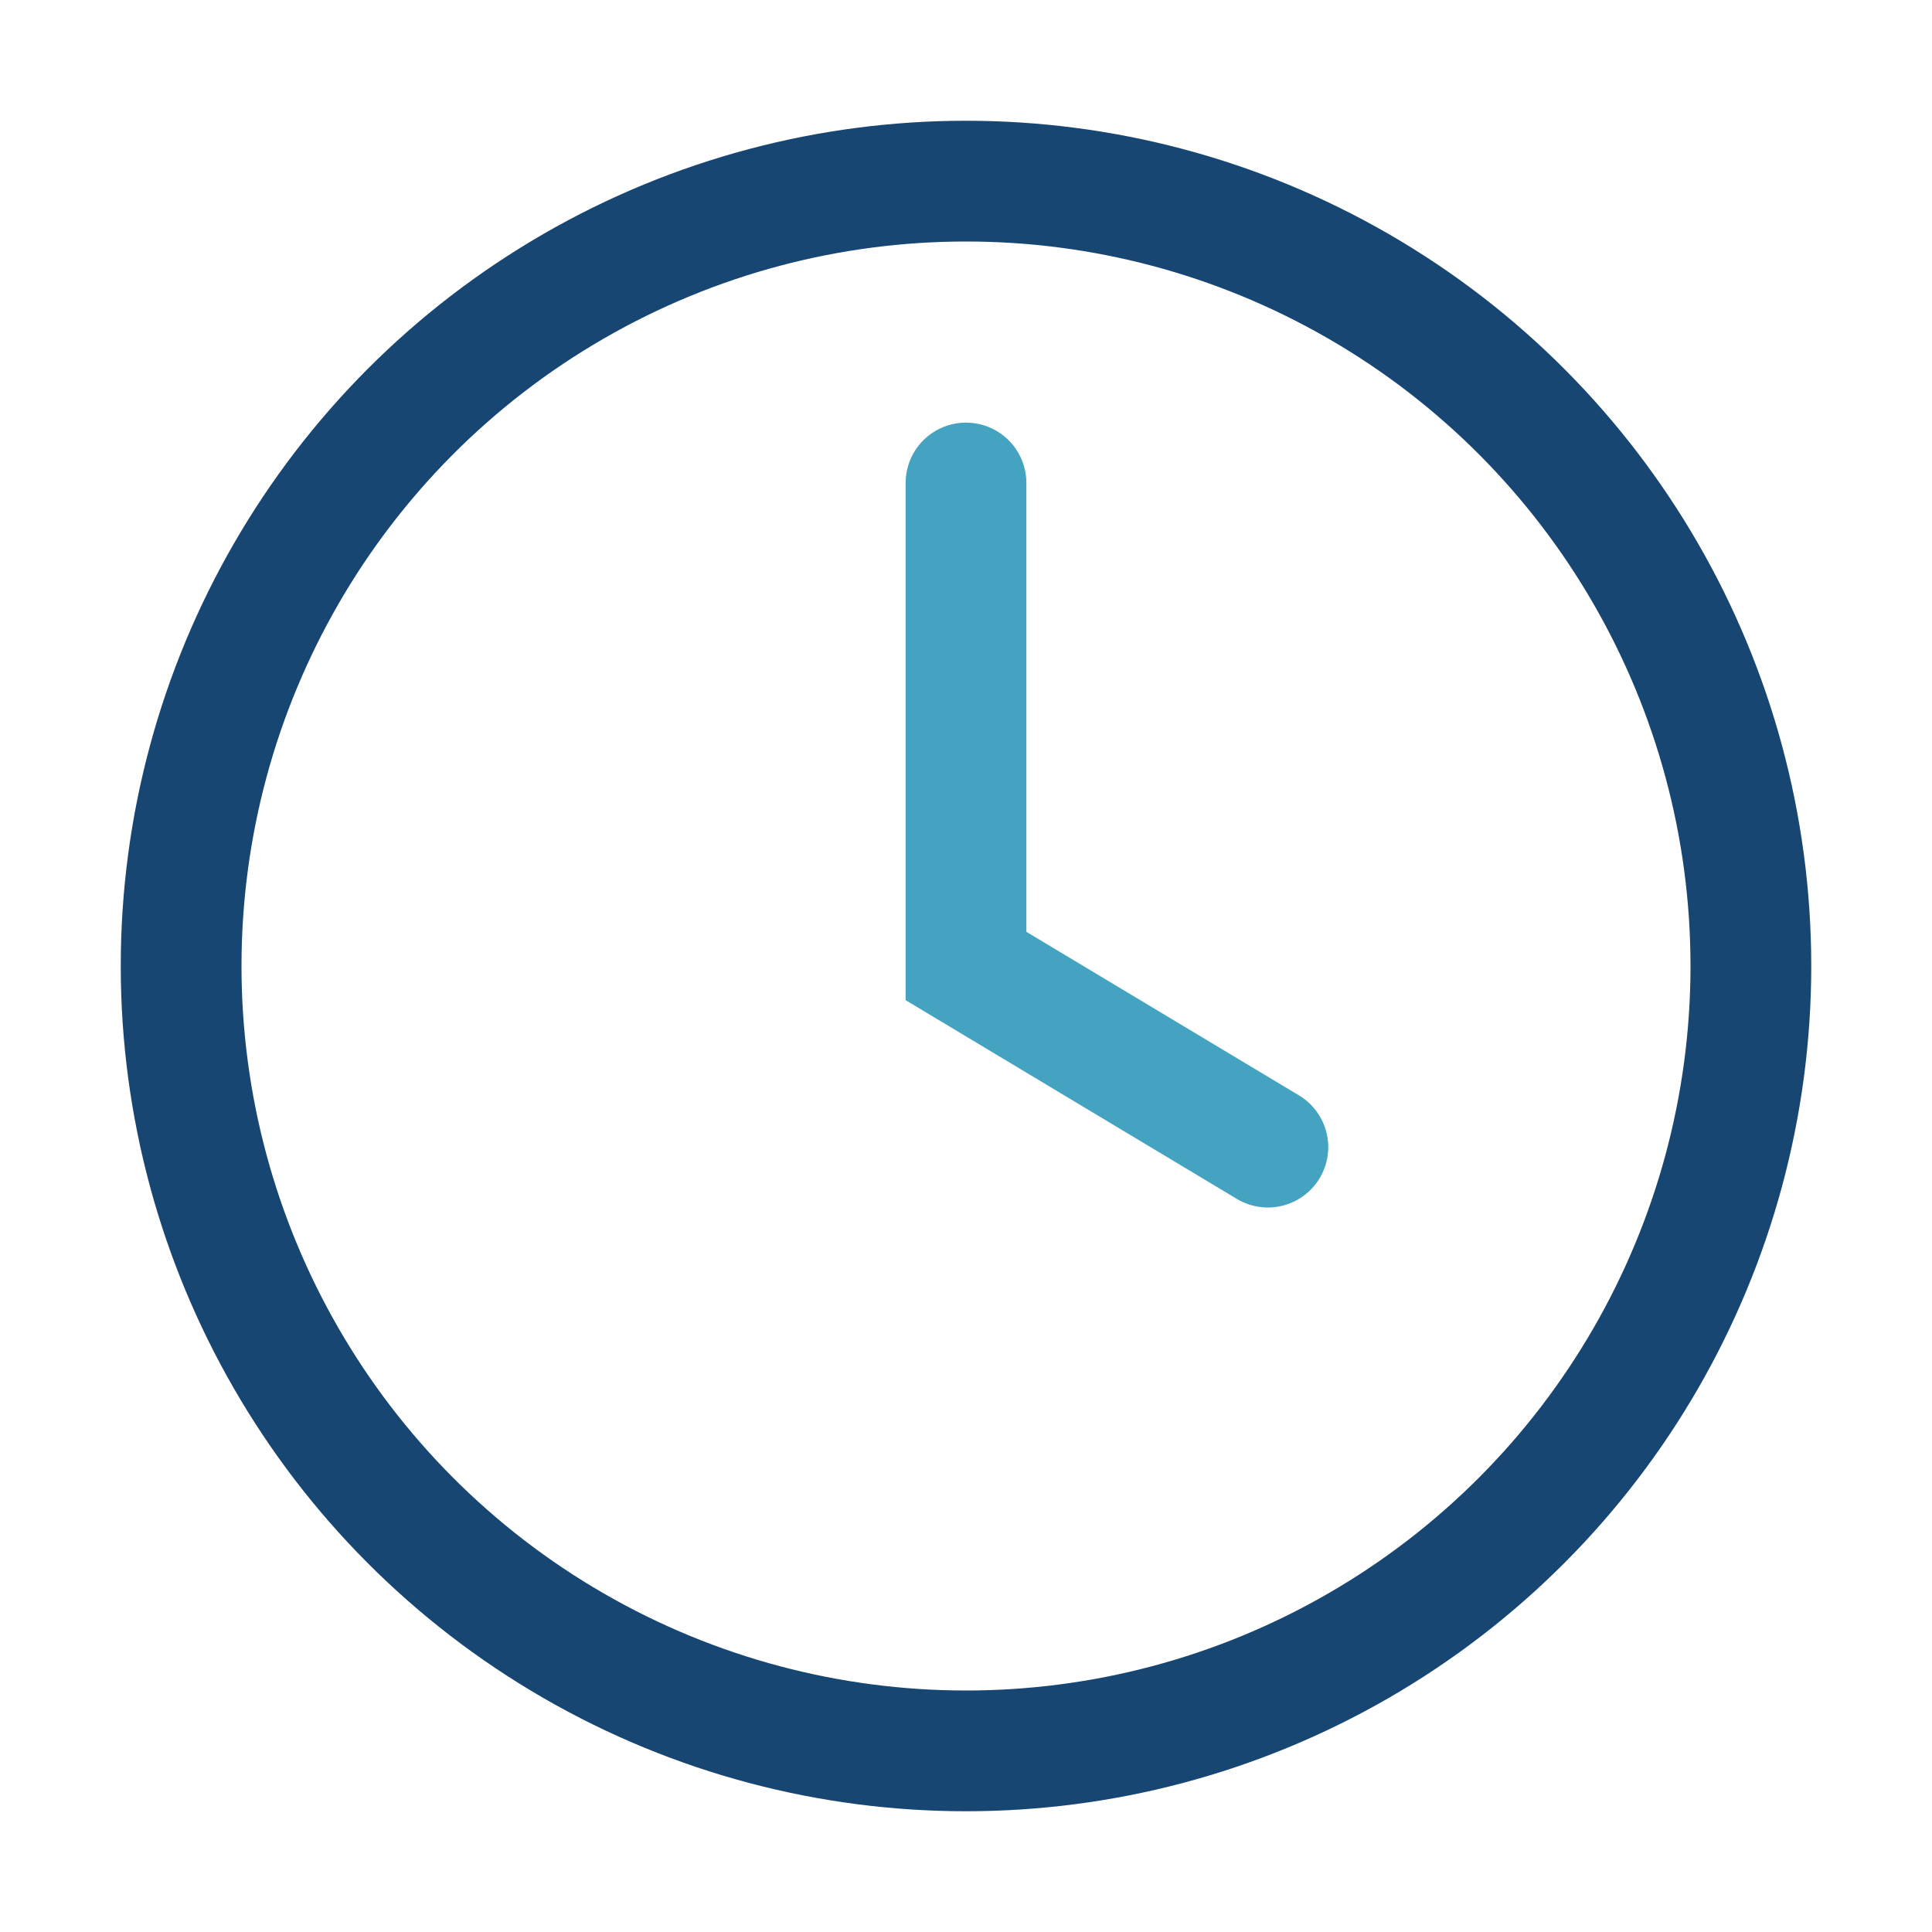
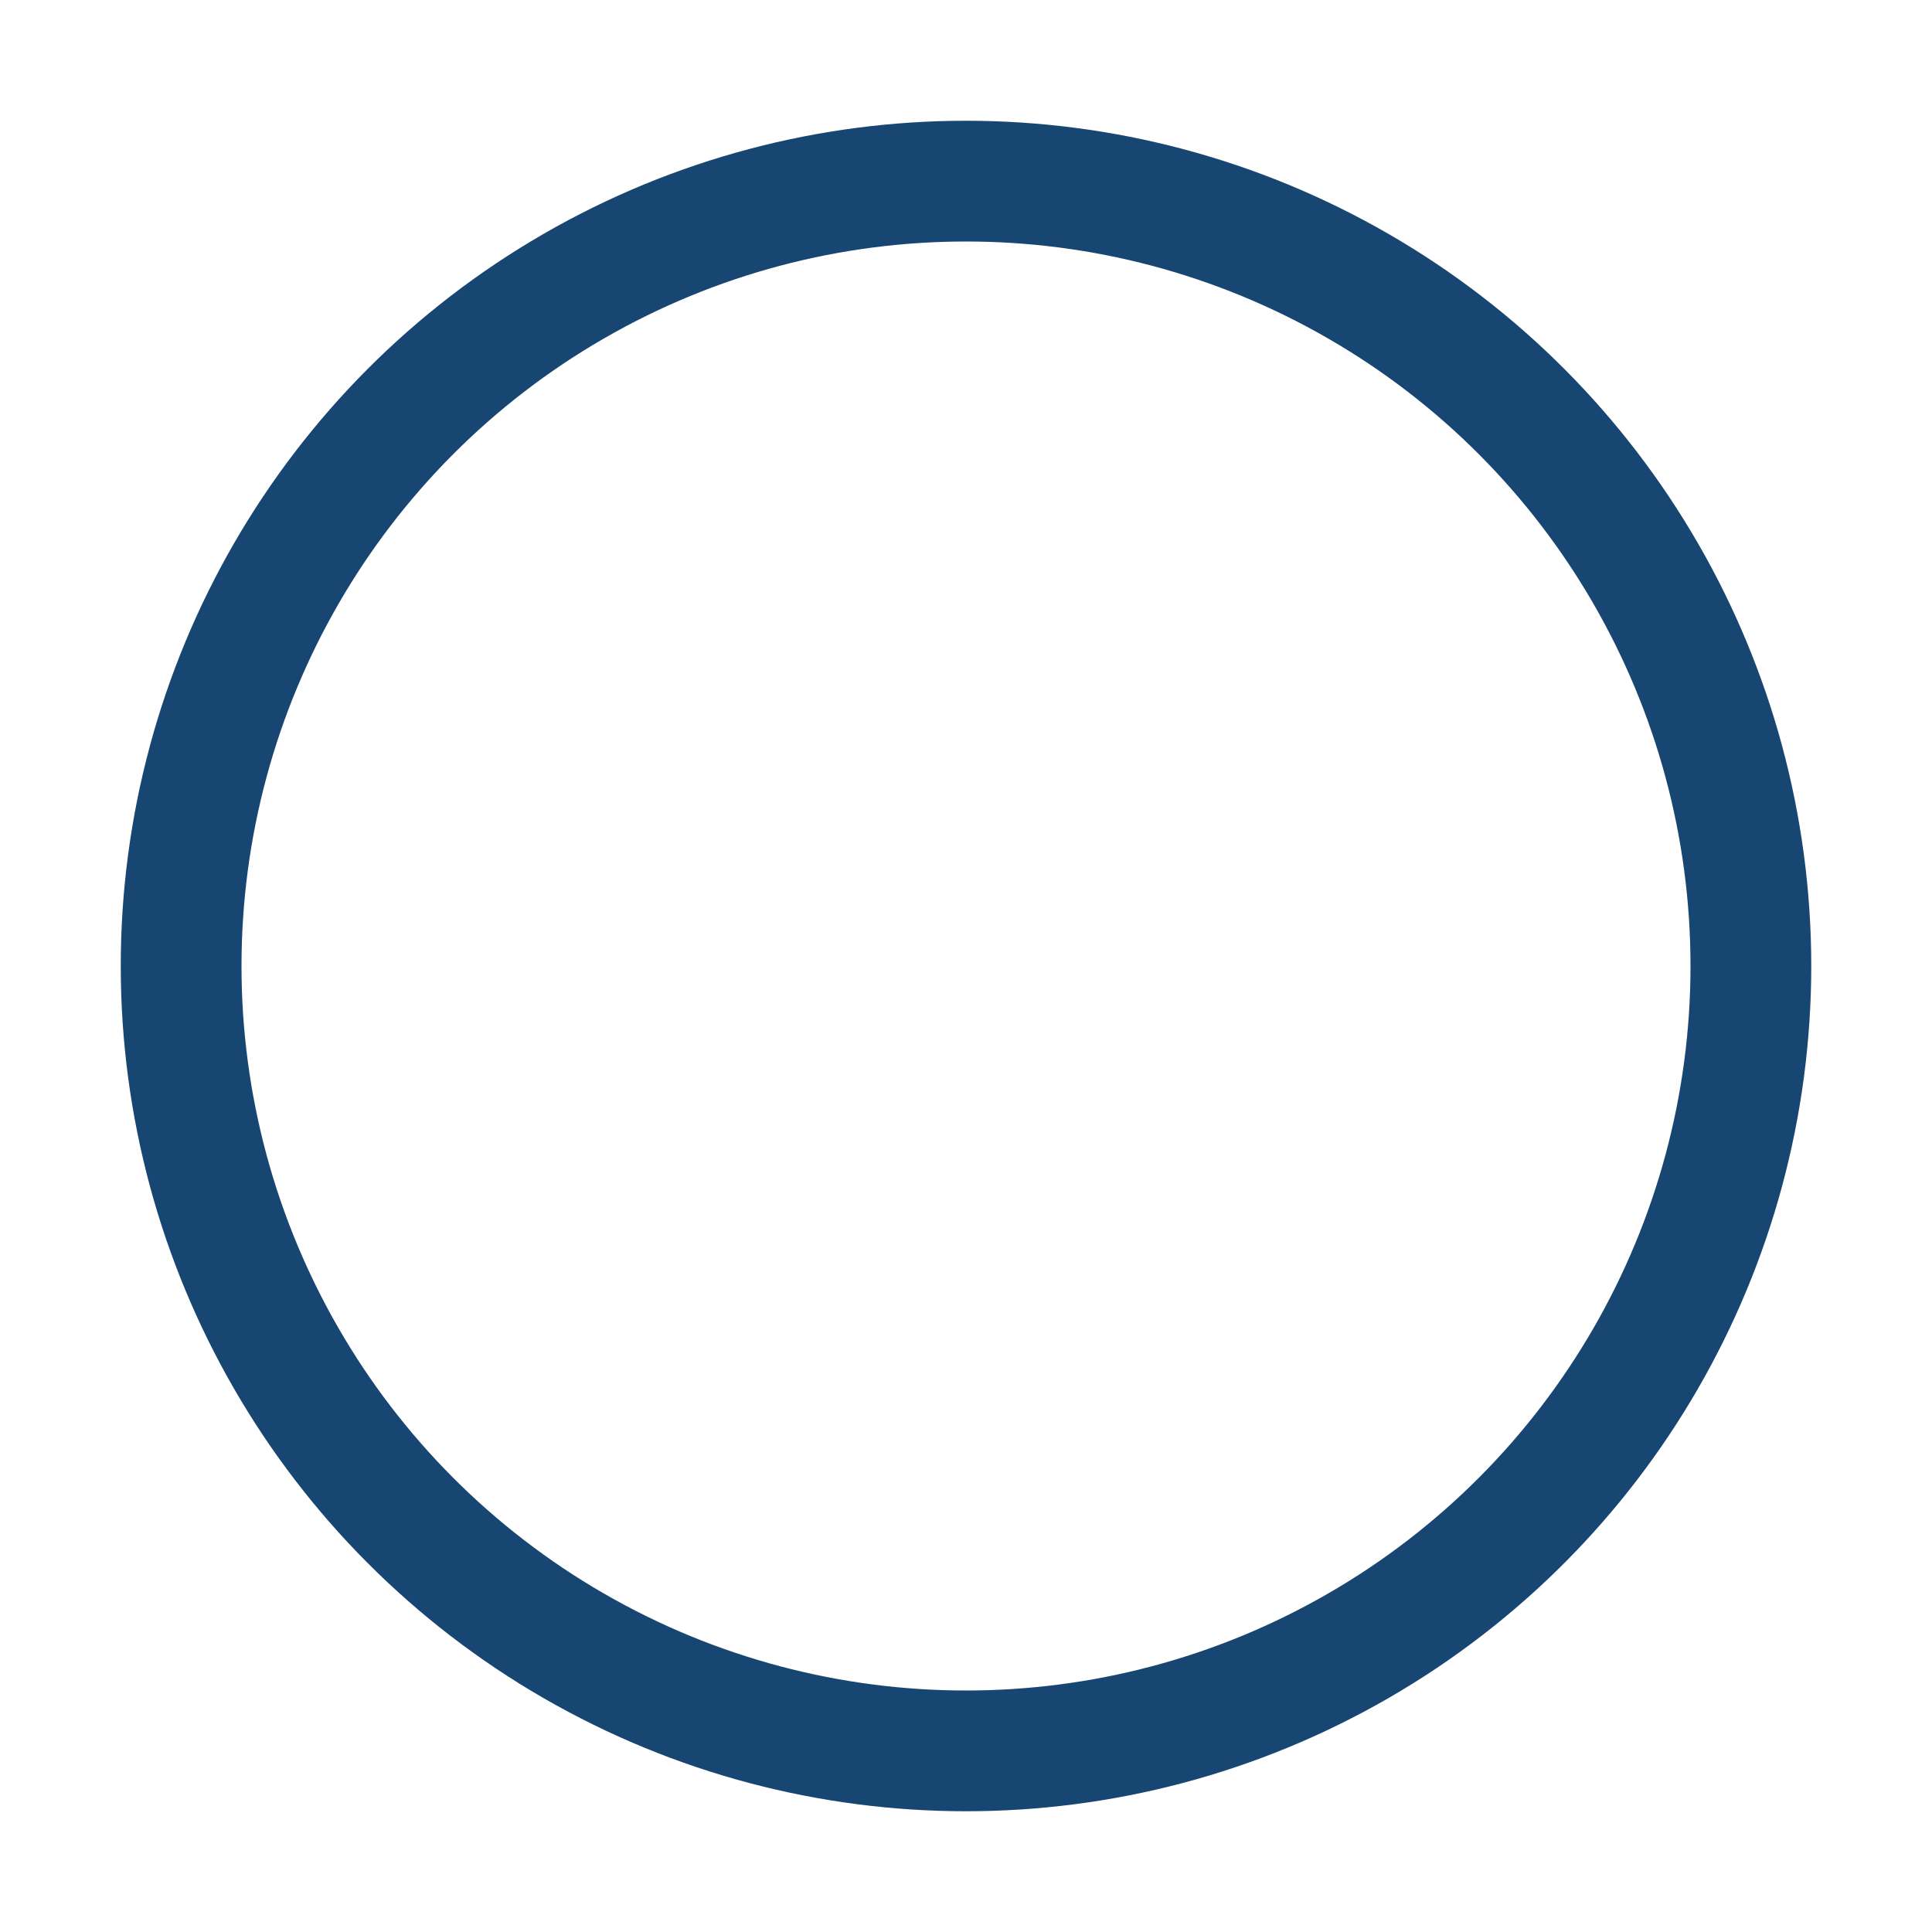
<svg xmlns="http://www.w3.org/2000/svg" width="32" height="32" viewBox="0 0 32 32">
  <circle cx="16" cy="16" r="13" stroke="#174672" stroke-width="2" fill="none" />
-   <path d="M16 8v8l5 3" stroke="#44A3C0" stroke-width="2" fill="none" stroke-linecap="round" />
</svg>